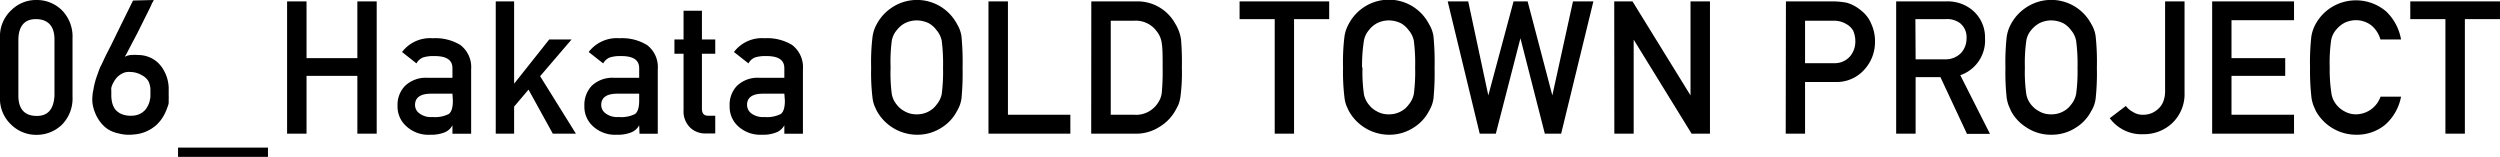
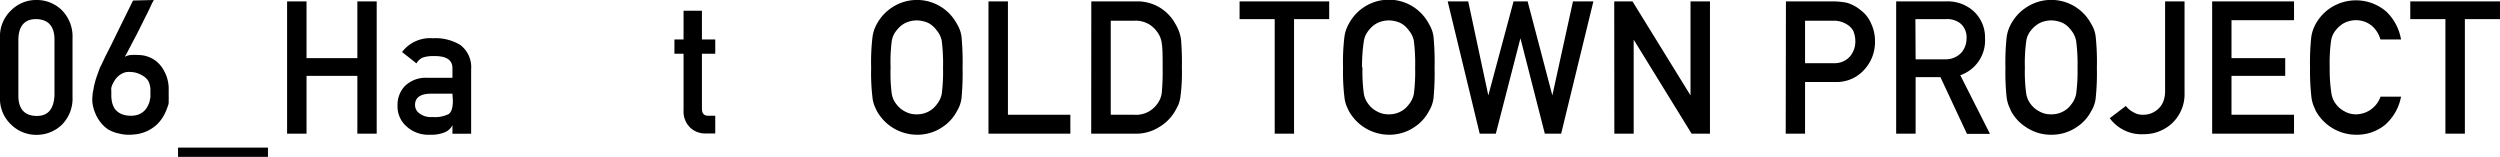
<svg xmlns="http://www.w3.org/2000/svg" width="232.68" height="14.6" viewBox="0 0 232.68 14.6">
  <path d="M0,3.56A3.32,3.32,0,0,1,1.06.94,3.26,3.26,0,0,1,3.38,0,3.33,3.33,0,0,1,5.75.94a3.49,3.49,0,0,1,1,2.62V9a3.47,3.47,0,0,1-1,2.62,3.39,3.39,0,0,1-2.37.93,3.33,3.33,0,0,1-2.32-.93A3.31,3.31,0,0,1,0,9Zm5.07.11c0-1.24-.6-1.87-1.69-1.89s-1.65.65-1.67,1.89V8.9c0,1.25.58,1.87,1.67,1.89S5,10.15,5.07,8.9Z" />
  <path d="M14.3,0s0,.06-.08.18-.14.29-.24.5l-.35.71c-.14.27-.28.56-.43.86l-.45.9L12.3,4c-.14.28-.28.53-.39.75s-.22.41-.3.54a1.42,1.42,0,0,1,.55-.17,5.59,5.59,0,0,1,.72,0,2.71,2.71,0,0,1,1.76.66,3,3,0,0,1,.52.62,4.13,4.13,0,0,1,.33.67,3.75,3.75,0,0,1,.21,1.05v.49c0,.11,0,.22,0,.33a2.44,2.44,0,0,1,0,.29s0,.14,0,.31-.09.36-.17.59a4.35,4.35,0,0,1-.35.73,3.47,3.47,0,0,1-.6.75,3.59,3.59,0,0,1-.91.6,3.53,3.53,0,0,1-1.26.31,3.68,3.68,0,0,1-1.36-.1A3,3,0,0,1,10,12a3.07,3.07,0,0,1-.72-.72,3.42,3.42,0,0,1-.45-.84,3.41,3.41,0,0,1-.22-.83,2.71,2.71,0,0,1,0-.68c0-.27.08-.52.11-.73s.09-.43.14-.62.12-.4.19-.59.14-.4.23-.62c0-.06.09-.19.19-.4s.22-.48.37-.79l.51-1c.18-.37.37-.75.55-1.13l1.48-3ZM14,9c0-.21,0-.45,0-.71a1.93,1.93,0,0,0-.19-.74A1.5,1.5,0,0,0,13.2,7a2.12,2.12,0,0,0-1.06-.3,1.37,1.37,0,0,0-.58.06,1.78,1.78,0,0,0-.47.26,2,2,0,0,0-.35.36,3.61,3.61,0,0,0-.24.41,1.78,1.78,0,0,0-.14.38,1,1,0,0,0,0,.26c0,.15,0,.3,0,.47a3,3,0,0,0,.05.52,1.82,1.82,0,0,0,.16.5,1.15,1.15,0,0,0,.31.42,1.56,1.56,0,0,0,.52.31,2.23,2.23,0,0,0,.79.12,1.91,1.91,0,0,0,.66-.1,1.58,1.58,0,0,0,.48-.27,1.44,1.44,0,0,0,.33-.37,2.49,2.49,0,0,0,.2-.4,1.29,1.29,0,0,0,.09-.35A1.31,1.31,0,0,0,14,9Z" />
  <path d="M16.57,13.74h8.37v.86H16.57Z" />
-   <path d="M33.26,7.06H28.53v5.38H26.72V.13h1.81V5.41h4.73V.13h1.8V12.44h-1.8Z" />
+   <path d="M33.26,7.06H28.53v5.38H26.72V.13h1.81V5.41h4.73V.13h1.8V12.44h-1.8" />
  <path d="M42.11,11.66h0a1.43,1.43,0,0,1-.73.66,3.35,3.35,0,0,1-1.36.22,3,3,0,0,1-2.19-.78A2.44,2.44,0,0,1,37,9.87,2.54,2.54,0,0,1,37.69,8a2.78,2.78,0,0,1,2.06-.76h2.36V6.35c0-.78-.57-1.15-1.74-1.13a3,3,0,0,0-1,.13,1.25,1.25,0,0,0-.61.55L37.42,4.84a3.28,3.28,0,0,1,2.87-1.28,4.44,4.44,0,0,1,2.56.63,2.59,2.59,0,0,1,1,2.26v6H42.11Zm0-2.94h-2c-1,0-1.49.38-1.48,1.06a.94.94,0,0,0,.39.76,1.74,1.74,0,0,0,1.22.35,2.85,2.85,0,0,0,1.51-.27c.27-.18.4-.6.4-1.26Z" />
-   <path d="M46.14.13h1.71V7.79h0l3.27-4.12H53.2L50.27,7.09l3.33,5.35H51.45l-2.26-4.1L47.85,9.92v2.52H46.14Z" />
-   <path d="M59.49,11.66h0a1.45,1.45,0,0,1-.74.66,3.35,3.35,0,0,1-1.36.22,3,3,0,0,1-2.19-.78,2.44,2.44,0,0,1-.81-1.89A2.59,2.59,0,0,1,55.06,8a2.78,2.78,0,0,1,2.06-.76h2.37V6.35c0-.78-.57-1.15-1.74-1.13a3.05,3.05,0,0,0-1,.13,1.25,1.25,0,0,0-.61.55L54.79,4.84a3.29,3.29,0,0,1,2.87-1.28,4.44,4.44,0,0,1,2.56.63,2.57,2.57,0,0,1,1,2.26v6h-1.7Zm0-2.94H57.44c-1,0-1.49.38-1.48,1.06a.94.94,0,0,0,.39.76,1.76,1.76,0,0,0,1.22.35,2.89,2.89,0,0,0,1.52-.27c.26-.18.4-.6.4-1.26Z" />
  <path d="M63.62,1h1.71V3.67h1.24V5H65.33v5.12c0,.44.19.66.6.65h.64v1.65h-.89a2,2,0,0,1-1.47-.57,2.09,2.09,0,0,1-.59-1.59V5h-.85V3.67h.85Z" />
-   <path d="M73,11.66h0a1.45,1.45,0,0,1-.74.66,3.3,3.3,0,0,1-1.35.22,3.05,3.05,0,0,1-2.2-.78,2.43,2.43,0,0,1-.8-1.89A2.54,2.54,0,0,1,68.58,8a2.76,2.76,0,0,1,2.06-.76H73V6.35c0-.78-.57-1.15-1.74-1.13a3.05,3.05,0,0,0-1,.13,1.23,1.23,0,0,0-.6.55L68.31,4.84a3.26,3.26,0,0,1,2.86-1.28,4.42,4.42,0,0,1,2.56.63,2.6,2.6,0,0,1,1,2.26v6H73Zm0-2.94H71c-1,0-1.48.38-1.47,1.06a1,1,0,0,0,.38.76,1.78,1.78,0,0,0,1.22.35,2.89,2.89,0,0,0,1.52-.27c.27-.18.4-.6.4-1.26Z" />
  <path d="M81.08,6.28a19.47,19.47,0,0,1,.13-2.87,3.33,3.33,0,0,1,.4-1.18A4.22,4.22,0,0,1,83,.71a4.21,4.21,0,0,1,6.07,1.53,3,3,0,0,1,.42,1.17,25.19,25.19,0,0,1,.1,2.87,25.33,25.33,0,0,1-.1,2.86,3,3,0,0,1-.42,1.19,3.93,3.93,0,0,1-1.36,1.5,4.13,4.13,0,0,1-2.37.71,4.3,4.3,0,0,1-3.73-2.21c-.09-.19-.17-.36-.24-.53a3.19,3.19,0,0,1-.16-.66A19.68,19.68,0,0,1,81.08,6.28Zm1.81,0A14.67,14.67,0,0,0,83,8.75a2.13,2.13,0,0,0,.47,1,2.19,2.19,0,0,0,.75.62,2.14,2.14,0,0,0,1.1.27,2.24,2.24,0,0,0,1.12-.27,2.08,2.08,0,0,0,.72-.62,2.24,2.24,0,0,0,.49-1,16.29,16.29,0,0,0,.12-2.47,16.63,16.63,0,0,0-.12-2.48,2.17,2.17,0,0,0-.49-1,2.24,2.24,0,0,0-.72-.64,2.6,2.6,0,0,0-1.12-.26,2.48,2.48,0,0,0-1.1.26,2.36,2.36,0,0,0-.75.64,2.06,2.06,0,0,0-.47,1A15,15,0,0,0,82.89,6.28Z" />
  <path d="M92,.13h1.81V10.68h5.81v1.76H92Z" />
  <path d="M101.57.13h4.17a4,4,0,0,1,3.64,2.07,3.87,3.87,0,0,1,.54,1.46A25.66,25.66,0,0,1,110,6.28a17.38,17.38,0,0,1-.14,2.77,3.33,3.33,0,0,1-.19.71c-.1.21-.21.42-.34.64a4.14,4.14,0,0,1-1.45,1.43,4,4,0,0,1-2.27.61h-4.05Zm1.81,10.55h2.16a2.42,2.42,0,0,0,2.21-1.07,2.08,2.08,0,0,0,.38-1,21.37,21.37,0,0,0,.08-2.25c0-1.07,0-1.84-.08-2.3a2.19,2.19,0,0,0-.46-1.13,2.41,2.41,0,0,0-2.13-1h-2.16Z" />
  <path d="M118.64,1.78h-3.27V.13h8.34V1.78h-3.27V12.44h-1.8Z" />
  <path d="M125,6.28a19.47,19.47,0,0,1,.13-2.87,3.33,3.33,0,0,1,.4-1.18A4.22,4.22,0,0,1,126.88.71,4.21,4.21,0,0,1,133,2.24a3,3,0,0,1,.42,1.17,25.19,25.19,0,0,1,.1,2.87,25.33,25.33,0,0,1-.1,2.86,3,3,0,0,1-.42,1.19,3.93,3.93,0,0,1-1.36,1.5,4.13,4.13,0,0,1-2.37.71,4.3,4.3,0,0,1-3.73-2.21c-.09-.19-.17-.36-.24-.53a3.19,3.19,0,0,1-.16-.66A19.68,19.68,0,0,1,125,6.28Zm1.81,0a14.67,14.67,0,0,0,.13,2.47,2.13,2.13,0,0,0,.47,1,2.19,2.19,0,0,0,.75.62,2.14,2.14,0,0,0,1.1.27,2.24,2.24,0,0,0,1.12-.27,2.08,2.08,0,0,0,.72-.62,2.24,2.24,0,0,0,.49-1,16.29,16.29,0,0,0,.12-2.47,16.63,16.63,0,0,0-.12-2.48,2.17,2.17,0,0,0-.49-1,2.24,2.24,0,0,0-.72-.64,2.6,2.6,0,0,0-1.12-.26,2.48,2.48,0,0,0-1.1.26,2.36,2.36,0,0,0-.75.64,2.06,2.06,0,0,0-.47,1A15,15,0,0,0,126.77,6.28Z" />
  <path d="M134.74.13h1.91l1.87,8.75h0L140.87.13h1.31l2.3,8.75h0L146.4.13h1.9l-3,12.31h-1.52l-2.27-8.88h0l-2.29,8.88h-1.5Z" />
  <path d="M150.24.13h1.7l5.4,8.75h0V.13h1.81V12.44h-1.71l-5.39-8.75h0v8.75h-1.8Z" />
  <path d="M166.22.13h4.32a6.75,6.75,0,0,1,1.36.13,3.61,3.61,0,0,1,1.33.73,2.92,2.92,0,0,1,.91,1.18,3.87,3.87,0,0,1,.37,1.76,3.78,3.78,0,0,1-.94,2.49,3.45,3.45,0,0,1-2.8,1.21H168v4.81h-1.8ZM168,5.88h2.68a1.89,1.89,0,0,0,1.52-.65,2.13,2.13,0,0,0,.48-1.35,2.53,2.53,0,0,0-.19-1,1.59,1.59,0,0,0-.58-.6,2.23,2.23,0,0,0-1.29-.35H168Z" />
  <path d="M176.48.13h4.66a3.6,3.6,0,0,1,2.43.81,3.29,3.29,0,0,1,1.18,2.62A3.42,3.42,0,0,1,182.45,7l2.76,5.46h-2.14L180.6,7.18h-2.31v5.26h-1.81Zm1.81,5.39H181a2,2,0,0,0,1.53-.6,2,2,0,0,0,.5-1.36,1.67,1.67,0,0,0-.6-1.4,2,2,0,0,0-1.33-.38h-2.83Z" />
  <path d="M186.65,6.28a21.62,21.62,0,0,1,.12-2.87,3.54,3.54,0,0,1,.4-1.18A4.22,4.22,0,0,1,188.56.71a4.21,4.21,0,0,1,6.08,1.53,2.83,2.83,0,0,1,.41,1.17,22.32,22.32,0,0,1,.11,2.87,22.45,22.45,0,0,1-.11,2.86,2.87,2.87,0,0,1-.41,1.19,3.93,3.93,0,0,1-1.36,1.5,4.13,4.13,0,0,1-2.37.71,4.09,4.09,0,0,1-2.35-.71,4,4,0,0,1-1.39-1.5l-.23-.53a3.92,3.92,0,0,1-.17-.66A21.85,21.85,0,0,1,186.65,6.28Zm1.81,0a14.67,14.67,0,0,0,.13,2.47,2.12,2.12,0,0,0,.46,1,2.33,2.33,0,0,0,.76.62,2.11,2.11,0,0,0,1.1.27,2.24,2.24,0,0,0,1.12-.27,2.08,2.08,0,0,0,.72-.62,2.23,2.23,0,0,0,.48-1,15.87,15.87,0,0,0,.13-2.47,16.22,16.22,0,0,0-.13-2.48,2.16,2.16,0,0,0-.48-1,2.24,2.24,0,0,0-.72-.64,2.6,2.6,0,0,0-1.12-.26,2.45,2.45,0,0,0-1.1.26,2.52,2.52,0,0,0-.76.64,2,2,0,0,0-.46,1A15,15,0,0,0,188.46,6.28Z" />
  <path d="M197.86,9.86a1.9,1.9,0,0,0,.66.56,1.62,1.62,0,0,0,.94.26,2,2,0,0,0,1.37-.51,1.86,1.86,0,0,0,.5-.69,2.66,2.66,0,0,0,.18-1V.13h1.81V8.61a3.72,3.72,0,0,1-1.18,2.88,3.83,3.83,0,0,1-2.63,1A3.66,3.66,0,0,1,196.36,11Z" />
  <path d="M205.89.13h7.62V1.88h-5.82V5.41h5V7.06h-5v3.62h5.82v1.76h-7.62Z" />
  <path d="M223.47,9a4.61,4.61,0,0,1-1.5,2.63,4.15,4.15,0,0,1-2.69.91,4.3,4.3,0,0,1-3.74-2.21l-.23-.53a3.92,3.92,0,0,1-.17-.66A21.85,21.85,0,0,1,215,6.28a21.72,21.72,0,0,1,.12-2.87,3.56,3.56,0,0,1,.4-1.17A4.23,4.23,0,0,1,216.93.72a4.33,4.33,0,0,1,5.17.36,4.71,4.71,0,0,1,1.37,2.59h-1.92a2.63,2.63,0,0,0-.8-1.27,2.31,2.31,0,0,0-1.47-.52,2.45,2.45,0,0,0-1.1.26,2.52,2.52,0,0,0-.76.64,2,2,0,0,0-.46,1,15,15,0,0,0-.13,2.48A14.67,14.67,0,0,0,217,8.75a2.12,2.12,0,0,0,.46,1,2.33,2.33,0,0,0,.76.62,2.14,2.14,0,0,0,1.1.27A2.45,2.45,0,0,0,221.56,9Z" />
  <path d="M227.6,1.78h-3.27V.13h8.35V1.78h-3.27V12.44H227.6Z" />
</svg>